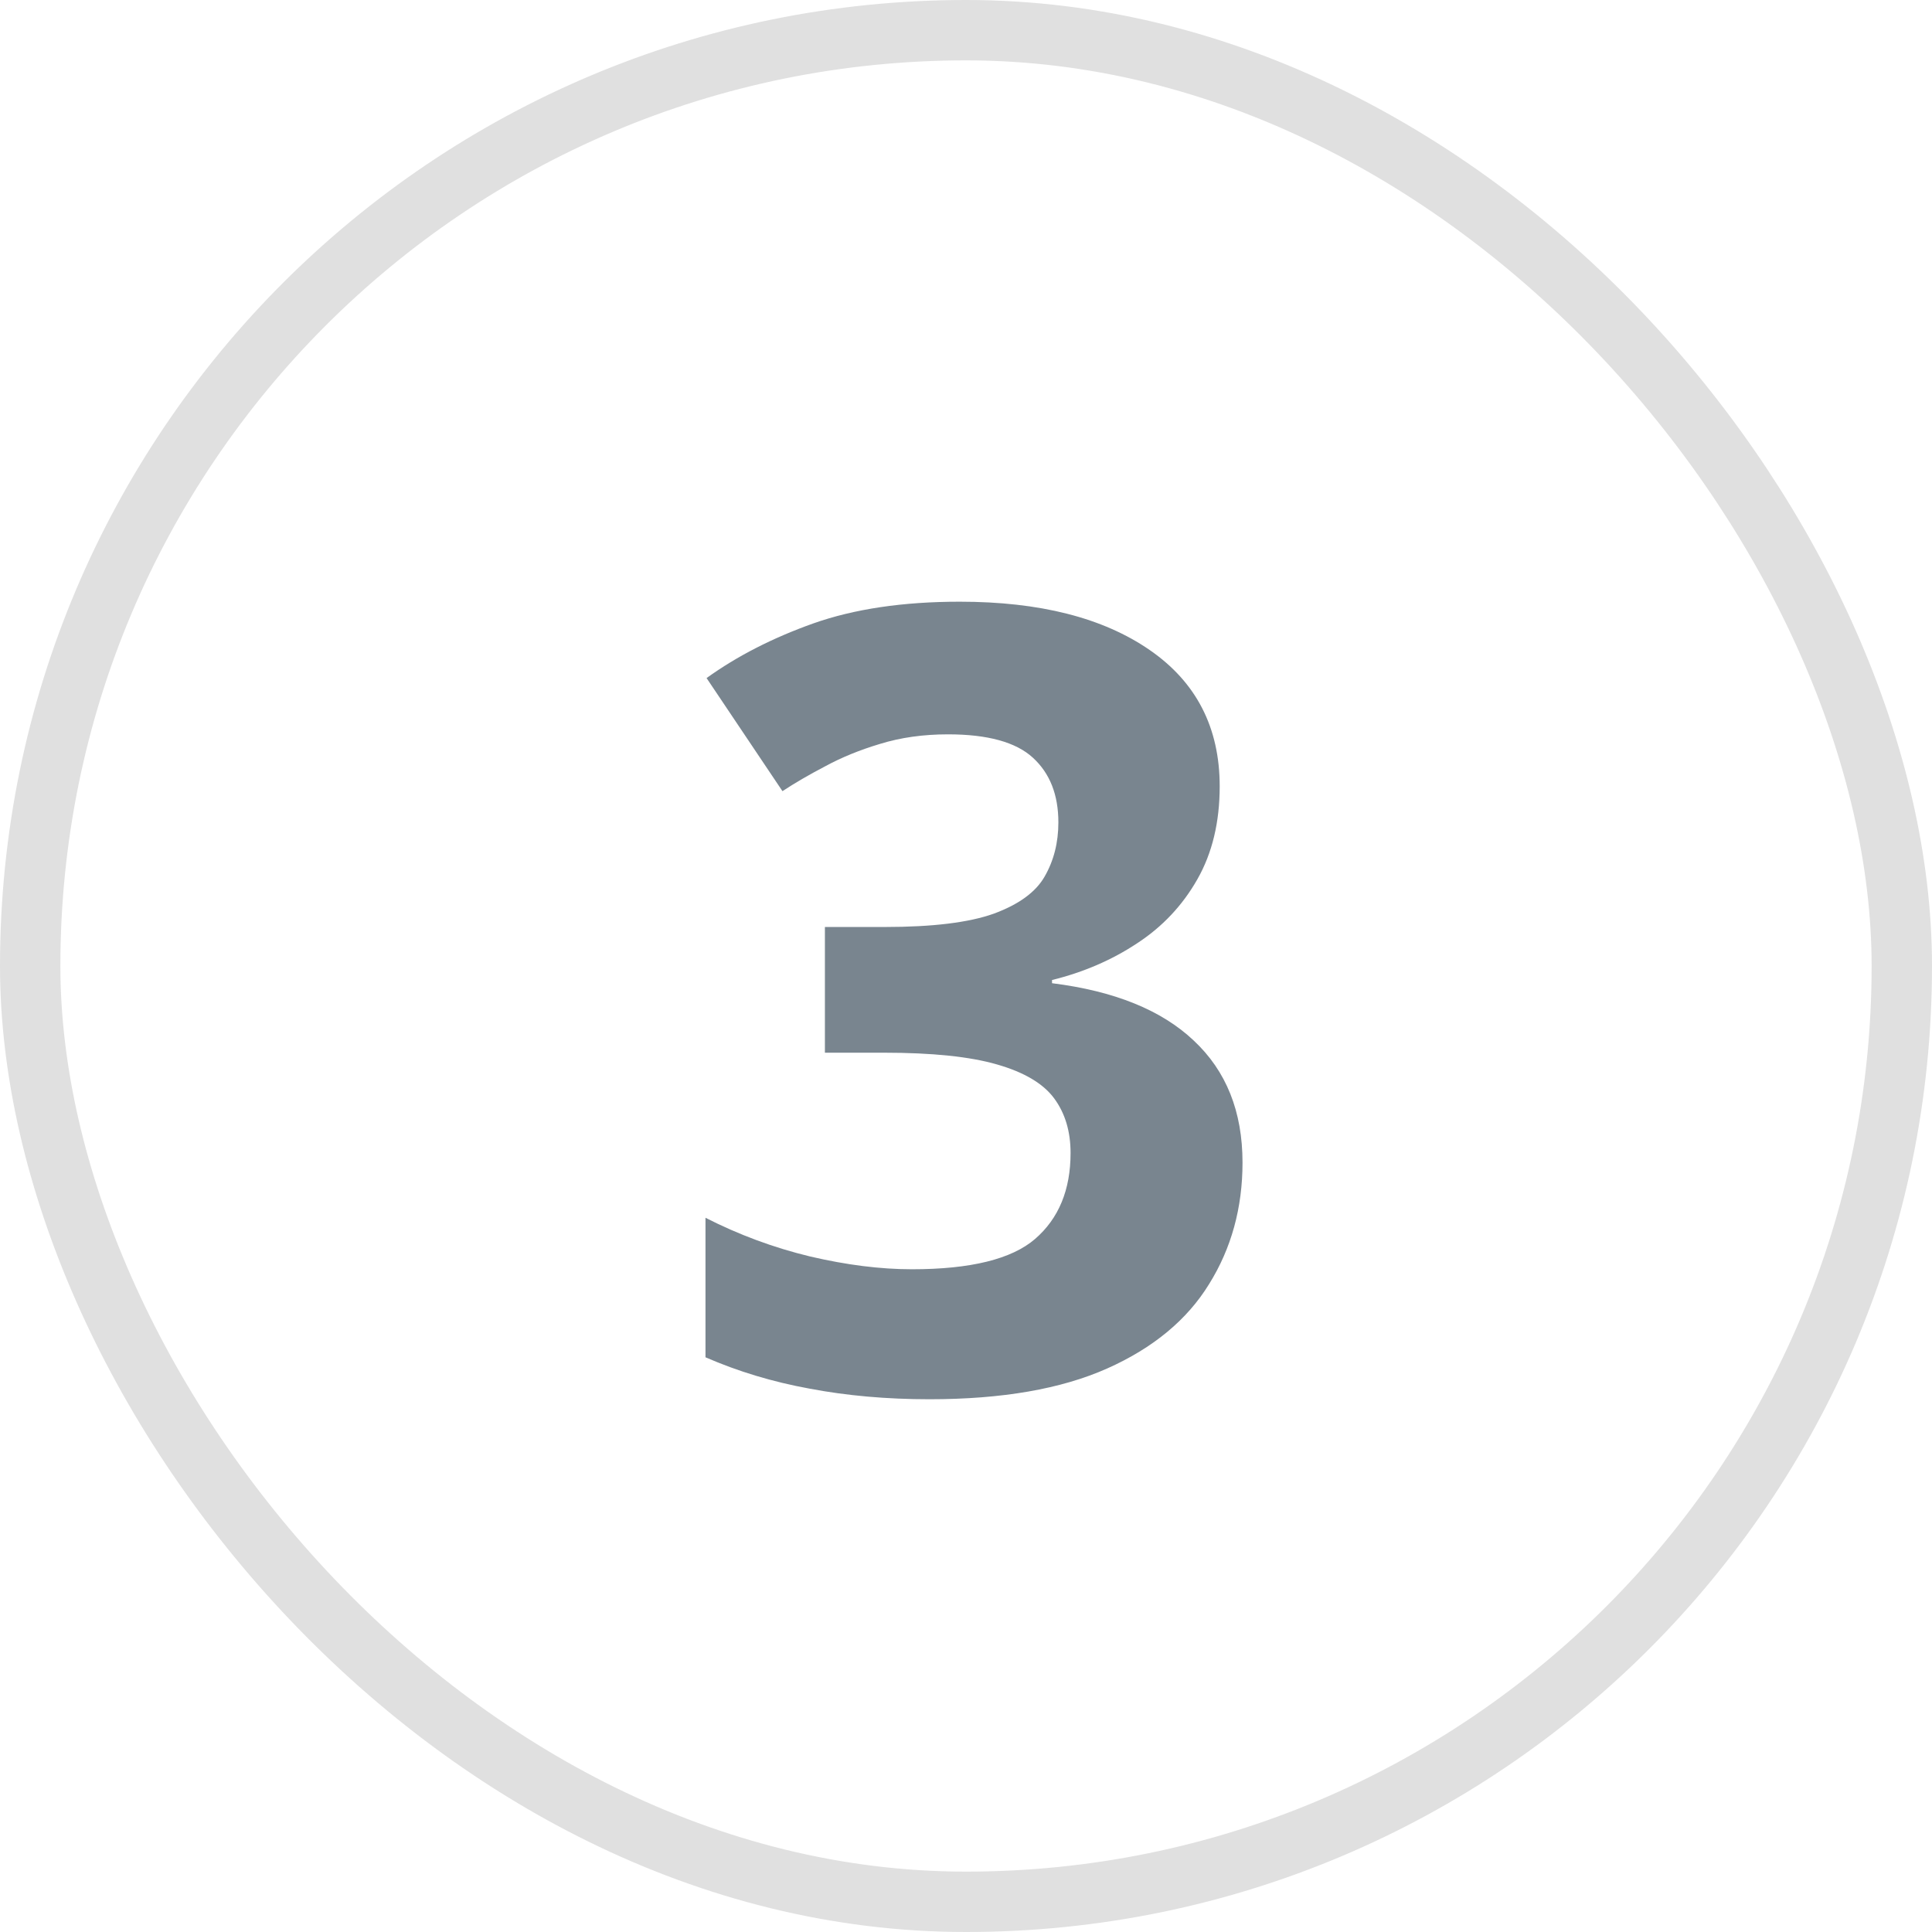
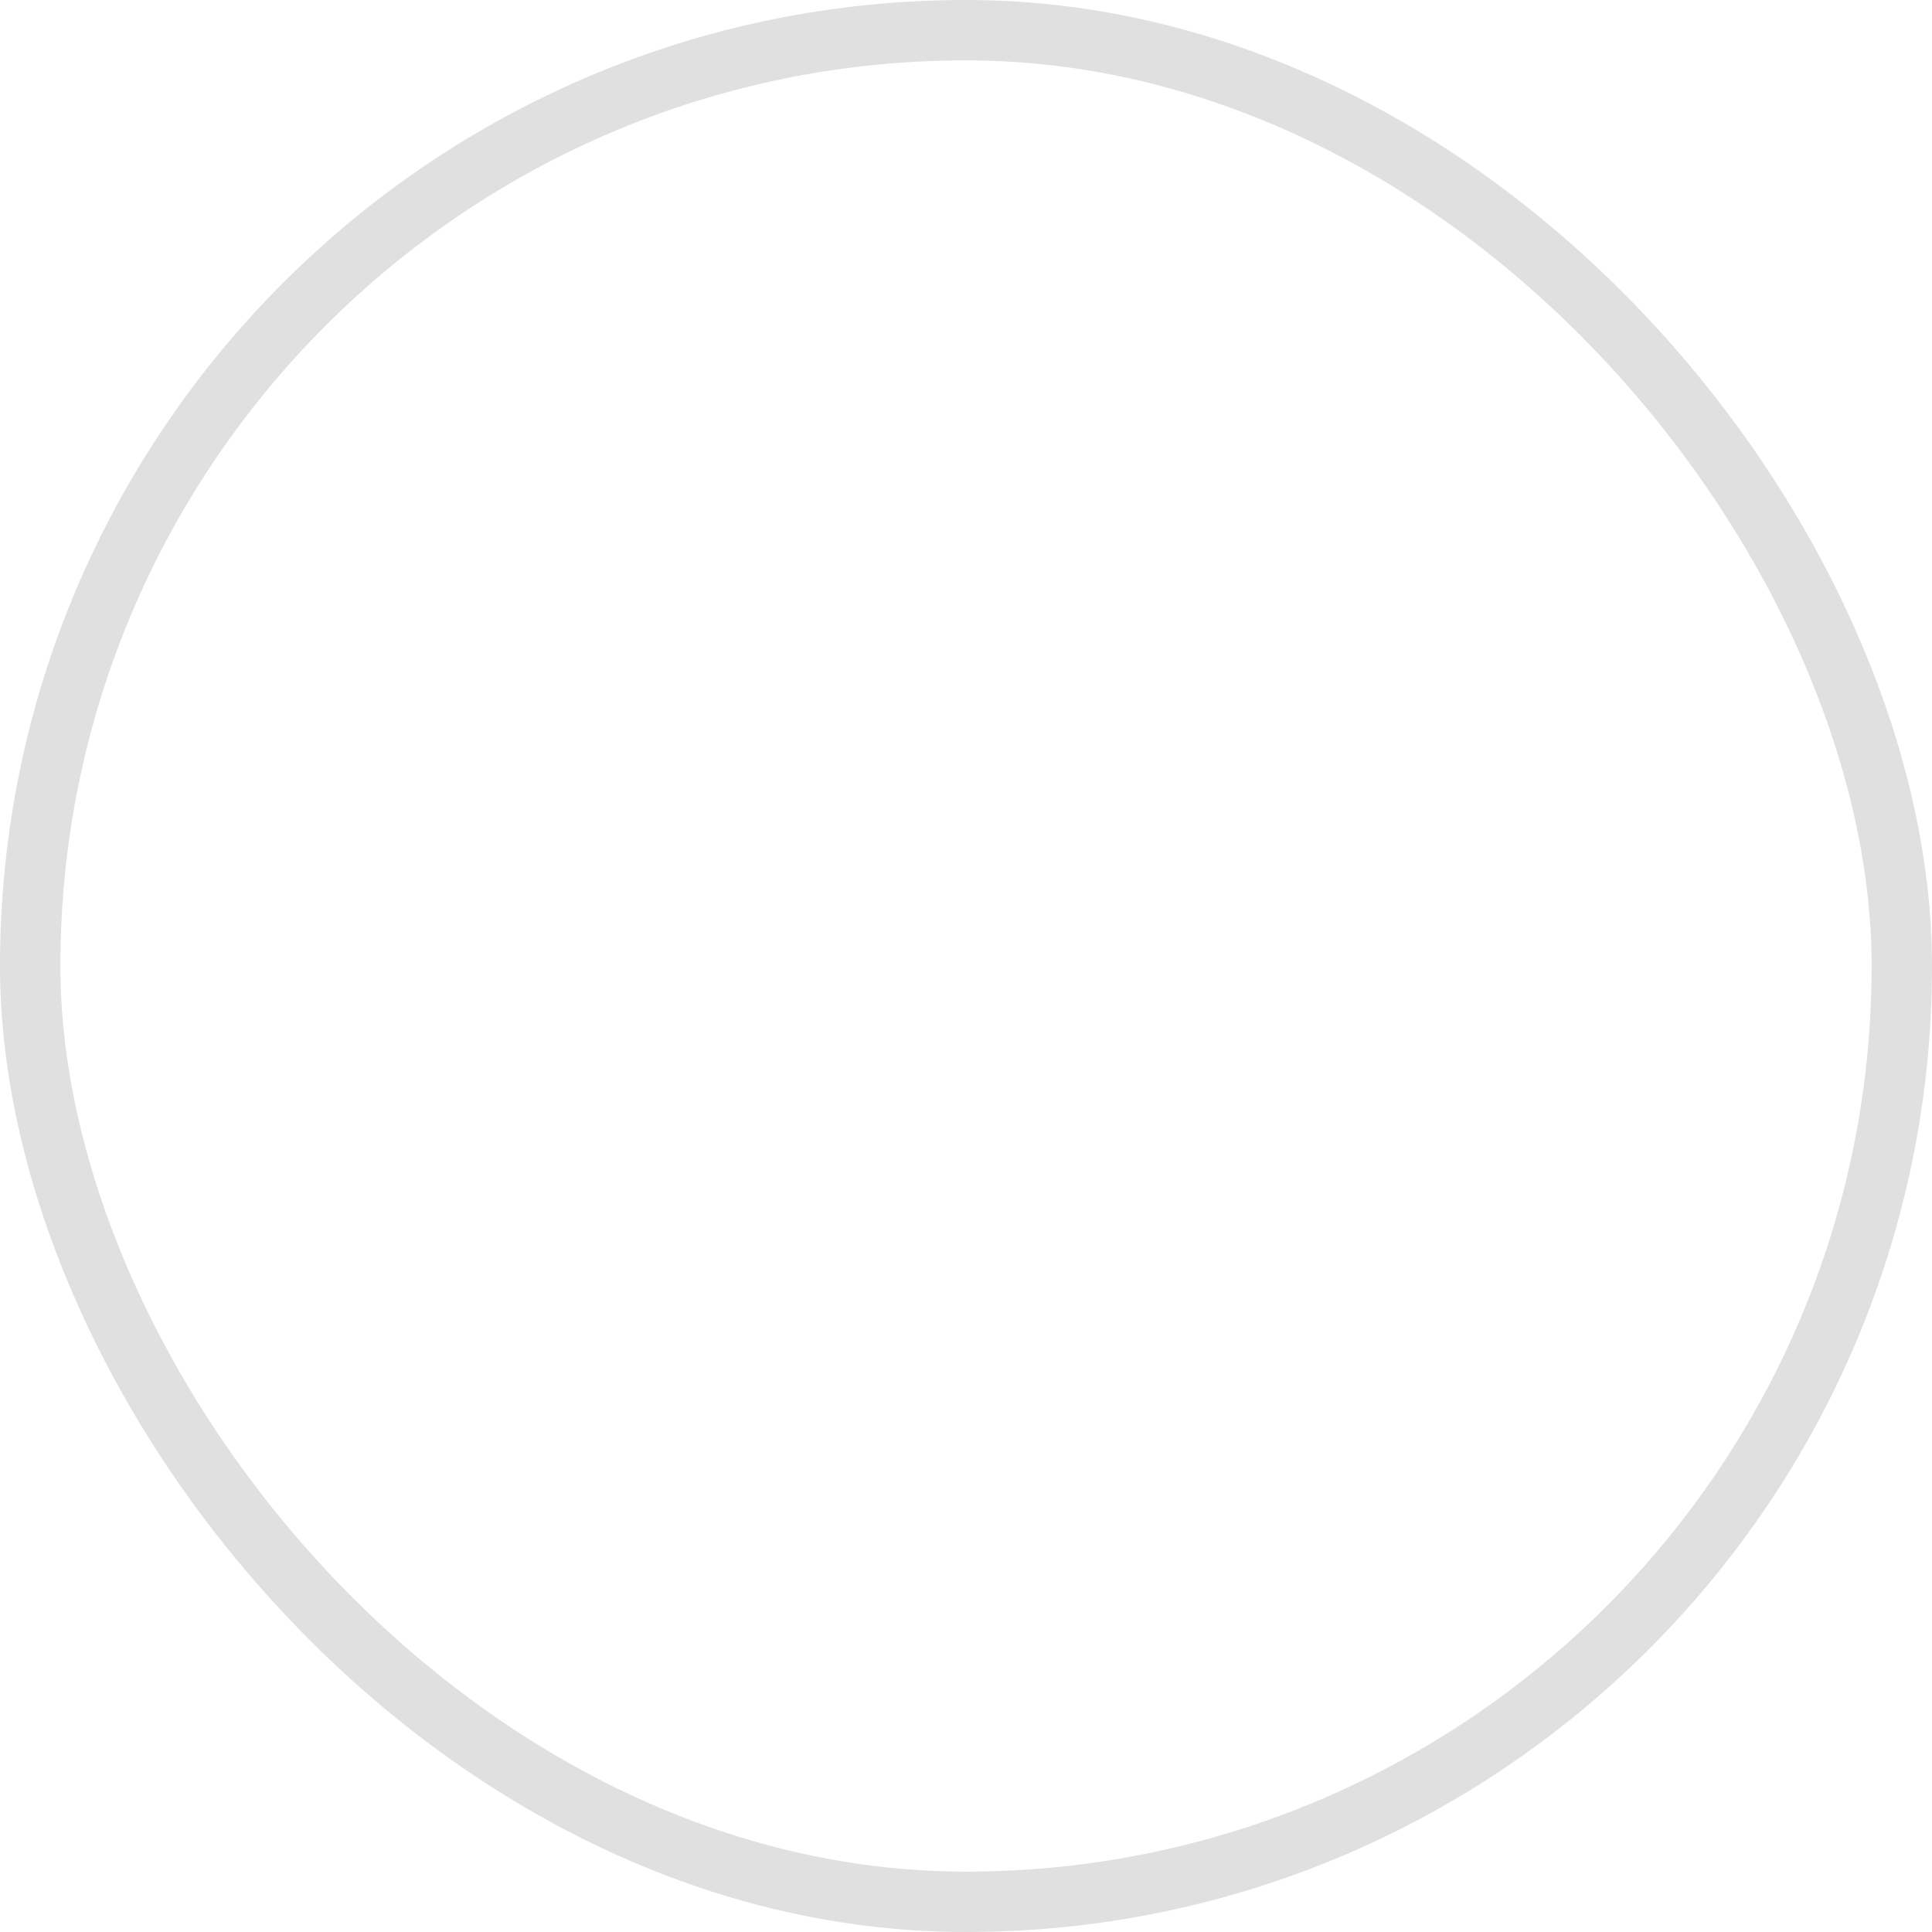
<svg xmlns="http://www.w3.org/2000/svg" width="32" height="32" viewBox="0 0 32 32" fill="none">
  <rect x="0.5" y="0.5" width="31" height="31" rx="15.5" stroke="#E0E0E0" />
-   <path d="M20.202 13.024C20.202 13.616 20.079 14.129 19.833 14.562C19.587 14.996 19.253 15.351 18.831 15.626C18.415 15.901 17.946 16.104 17.425 16.232V16.285C18.456 16.414 19.238 16.73 19.771 17.234C20.311 17.738 20.58 18.412 20.58 19.256C20.58 20.006 20.395 20.677 20.026 21.269C19.663 21.86 19.101 22.326 18.339 22.666C17.577 23.006 16.596 23.176 15.395 23.176C14.685 23.176 14.023 23.117 13.408 23C12.799 22.889 12.225 22.716 11.685 22.481V20.17C12.236 20.451 12.813 20.665 13.417 20.811C14.021 20.952 14.583 21.023 15.104 21.023C16.077 21.023 16.757 20.855 17.144 20.521C17.536 20.182 17.732 19.707 17.732 19.098C17.732 18.74 17.642 18.439 17.46 18.192C17.278 17.946 16.962 17.759 16.511 17.63C16.065 17.501 15.441 17.436 14.639 17.436H13.663V15.354H14.656C15.447 15.354 16.048 15.28 16.458 15.134C16.874 14.981 17.155 14.776 17.302 14.519C17.454 14.255 17.53 13.956 17.53 13.622C17.53 13.165 17.39 12.808 17.108 12.55C16.827 12.292 16.358 12.163 15.702 12.163C15.292 12.163 14.917 12.216 14.577 12.321C14.243 12.421 13.941 12.544 13.672 12.69C13.402 12.831 13.165 12.969 12.96 13.104L11.703 11.231C12.207 10.868 12.796 10.566 13.47 10.326C14.149 10.086 14.958 9.966 15.896 9.966C17.22 9.966 18.269 10.232 19.042 10.766C19.815 11.299 20.202 12.052 20.202 13.024Z" fill="#79858F" />
</svg>